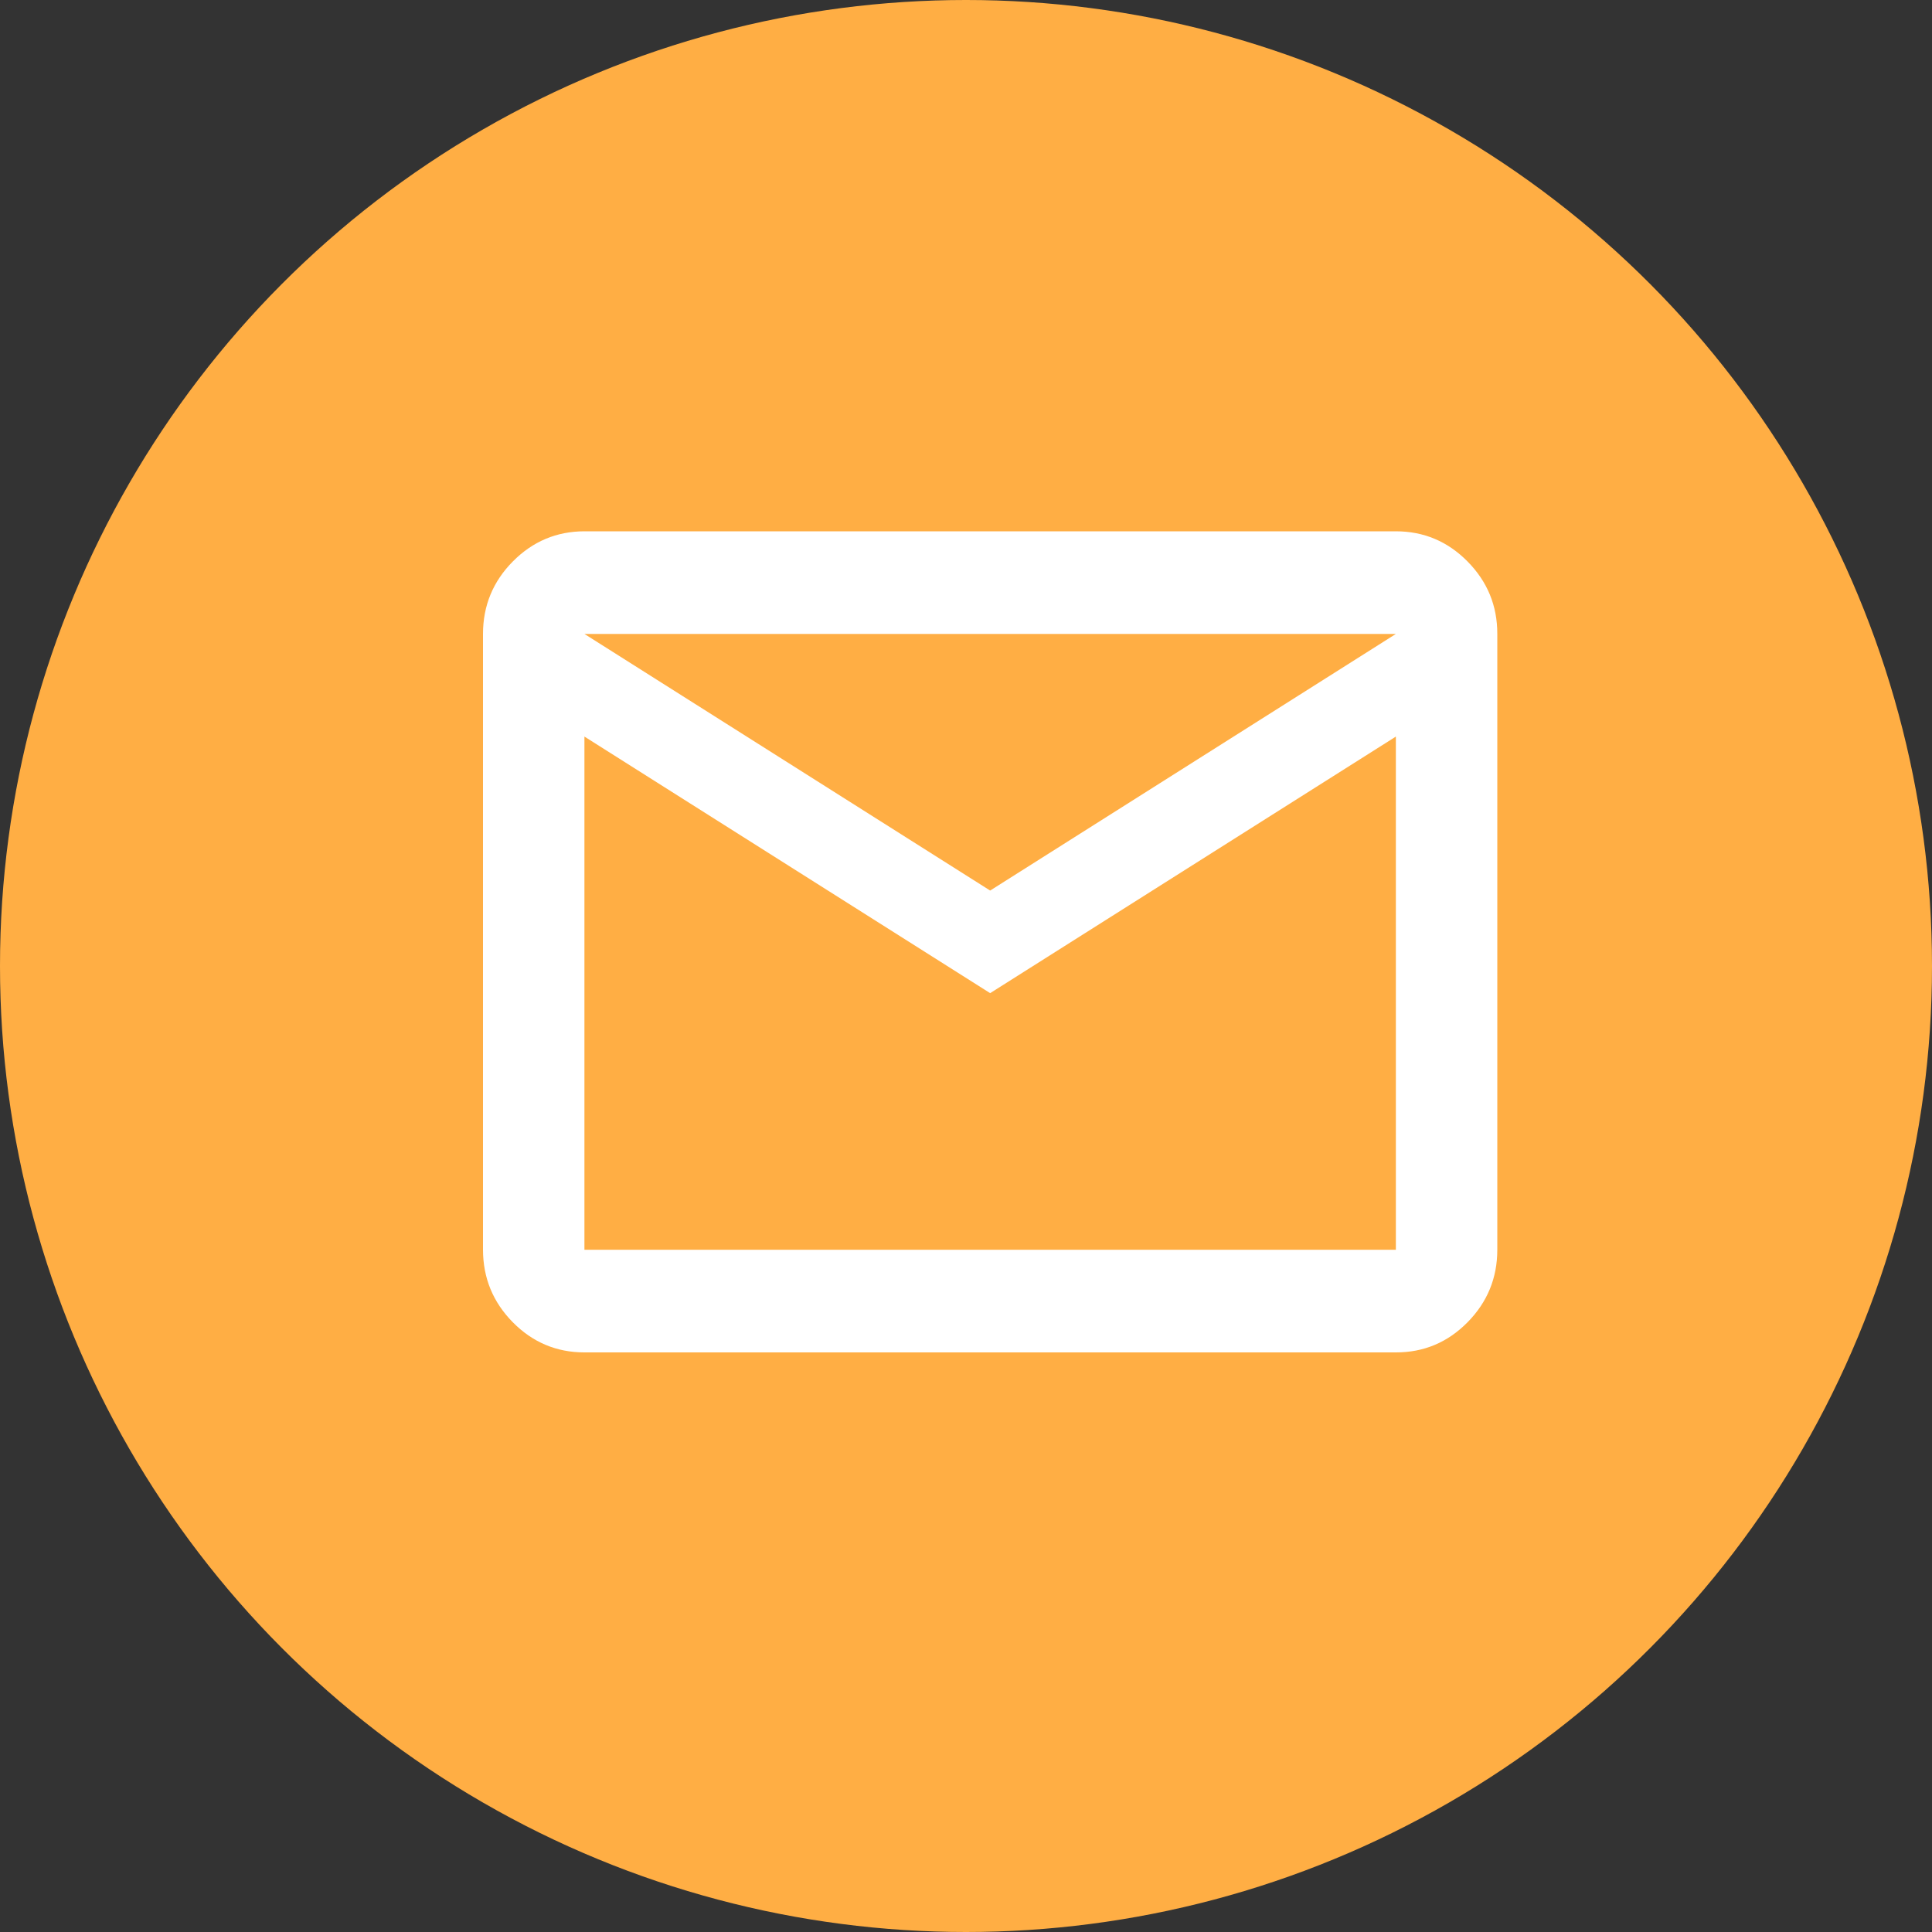
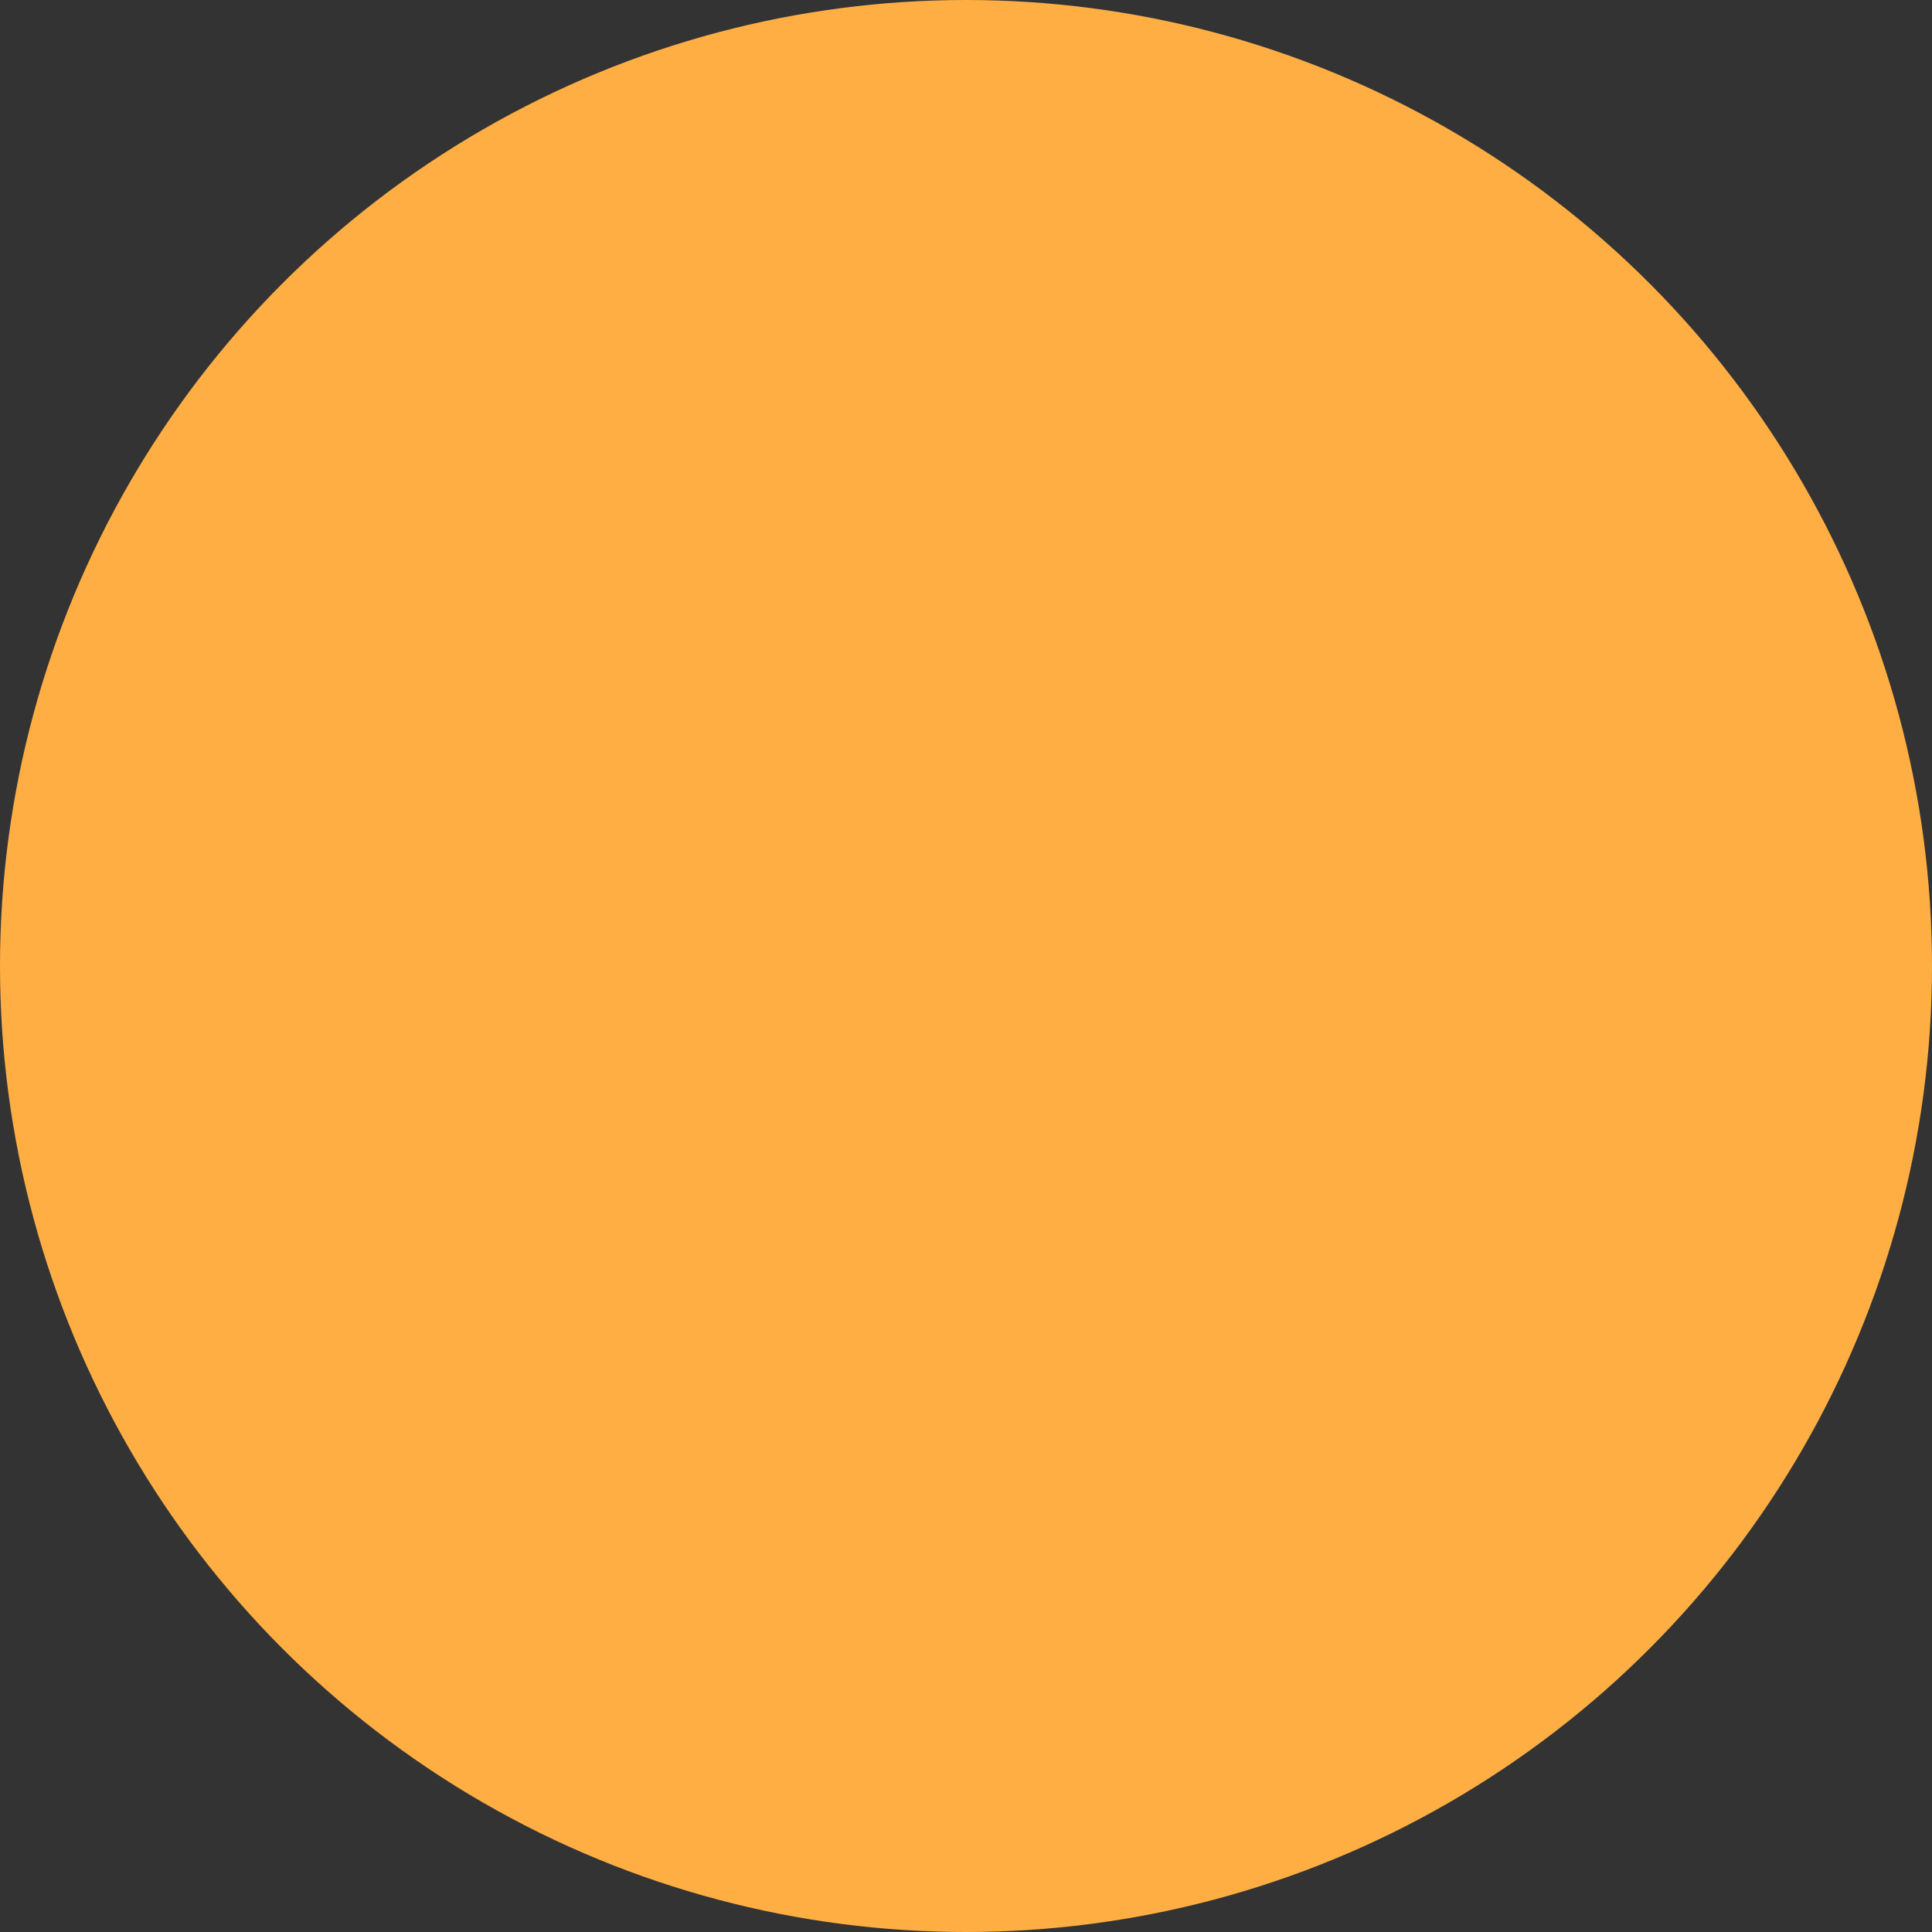
<svg xmlns="http://www.w3.org/2000/svg" width="40" height="40" viewBox="0 0 40 40" fill="none">
  <rect x="0" y="0" width="40" height="40" fill="#333333" stroke="none" />
  <circle cx="20" cy="20" r="20" fill="#FFAE44" />
-   <path d="M12.1 28C11.523 28 11.028 27.792 10.617 27.376C10.207 26.96 10.001 26.46 10 25.875V13.125C10 12.541 10.206 12.04 10.617 11.625C11.029 11.209 11.523 11.001 12.1 11H28.9C29.477 11 29.972 11.208 30.384 11.625C30.795 12.041 31.001 12.541 31 13.125V25.875C31 26.459 30.794 26.96 30.384 27.376C29.973 27.793 29.478 28.001 28.9 28H12.1ZM20.5 20.562L12.1 15.25V25.875H28.9V15.25L20.5 20.562ZM20.5 18.438L28.9 13.125H12.1L20.5 18.438ZM12.1 15.25V13.125V25.875V15.25Z" fill="white" />
</svg>